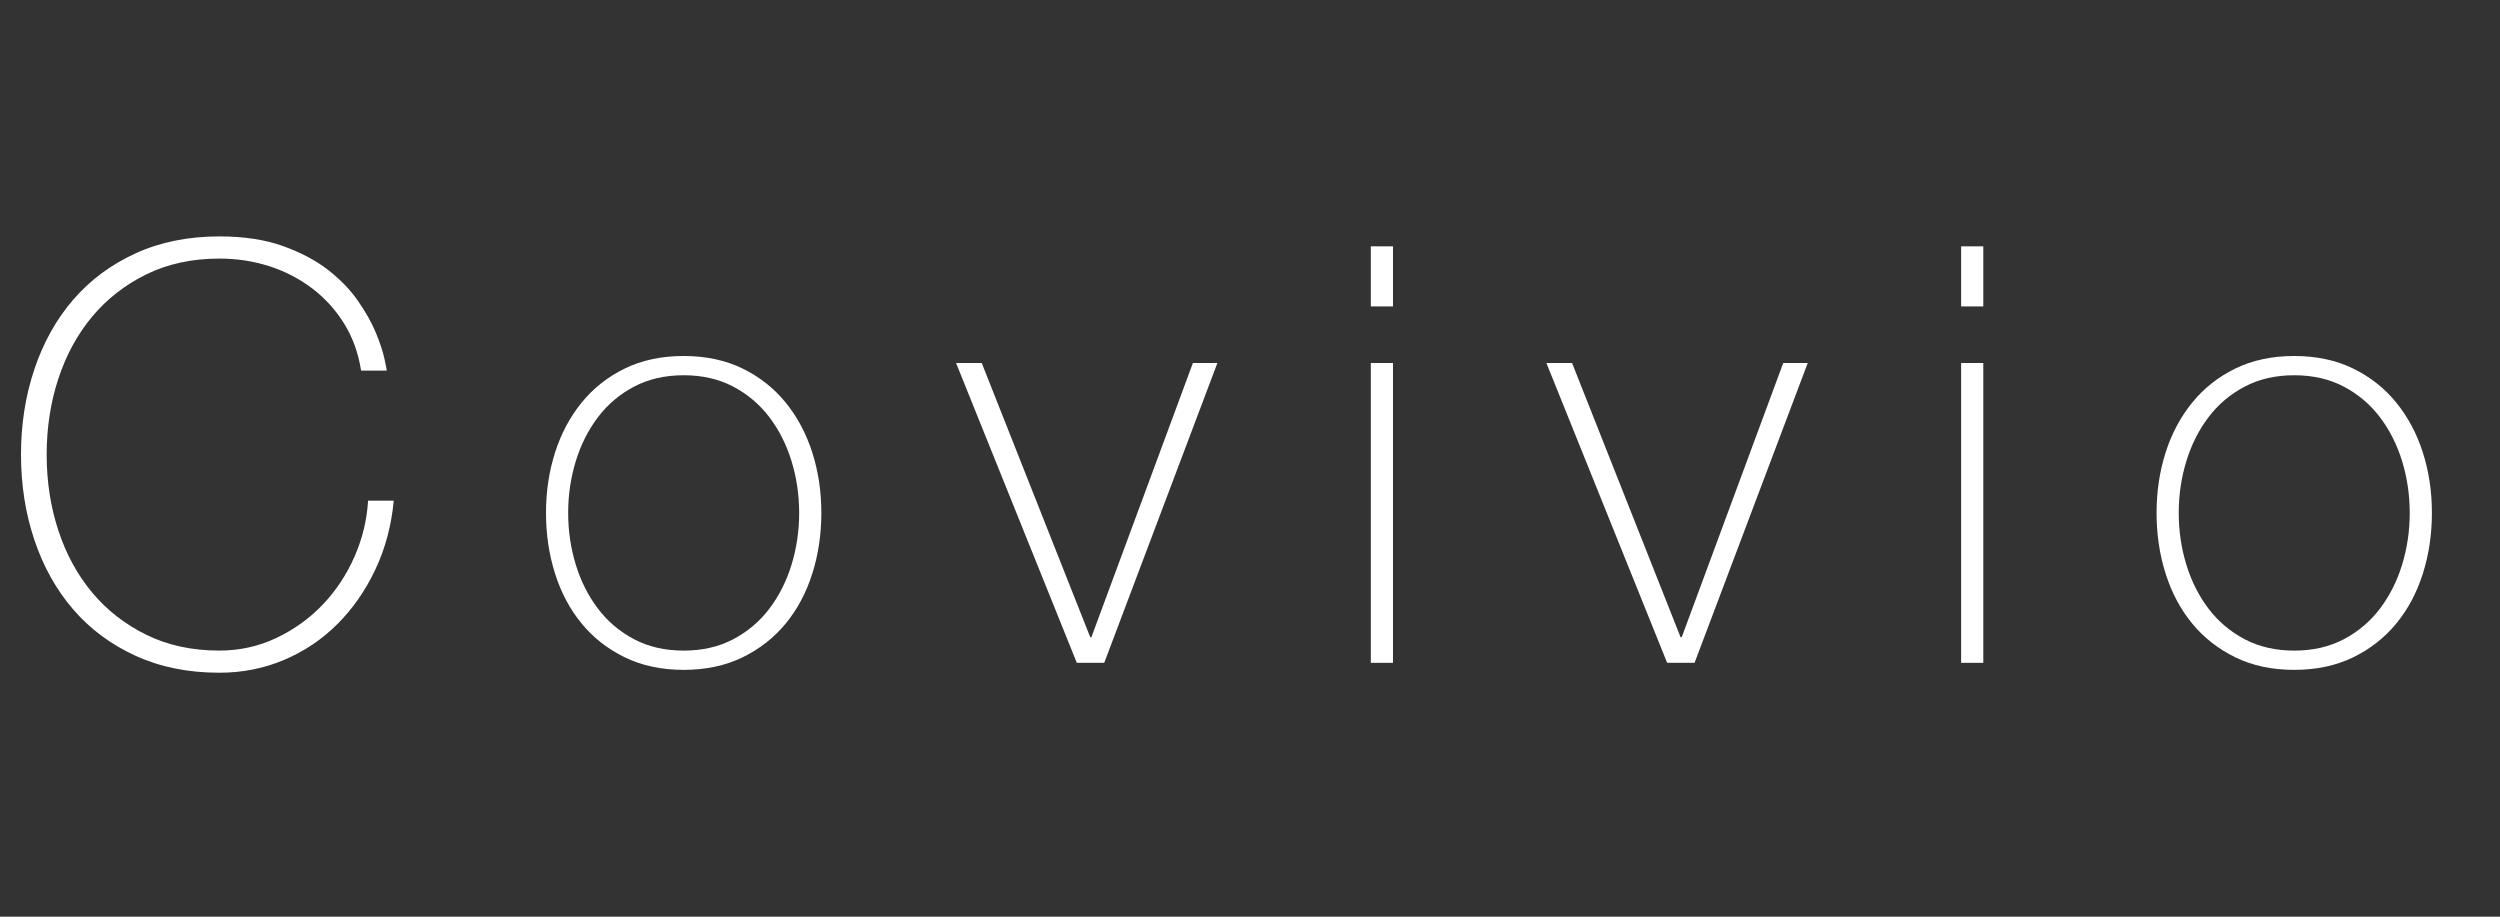
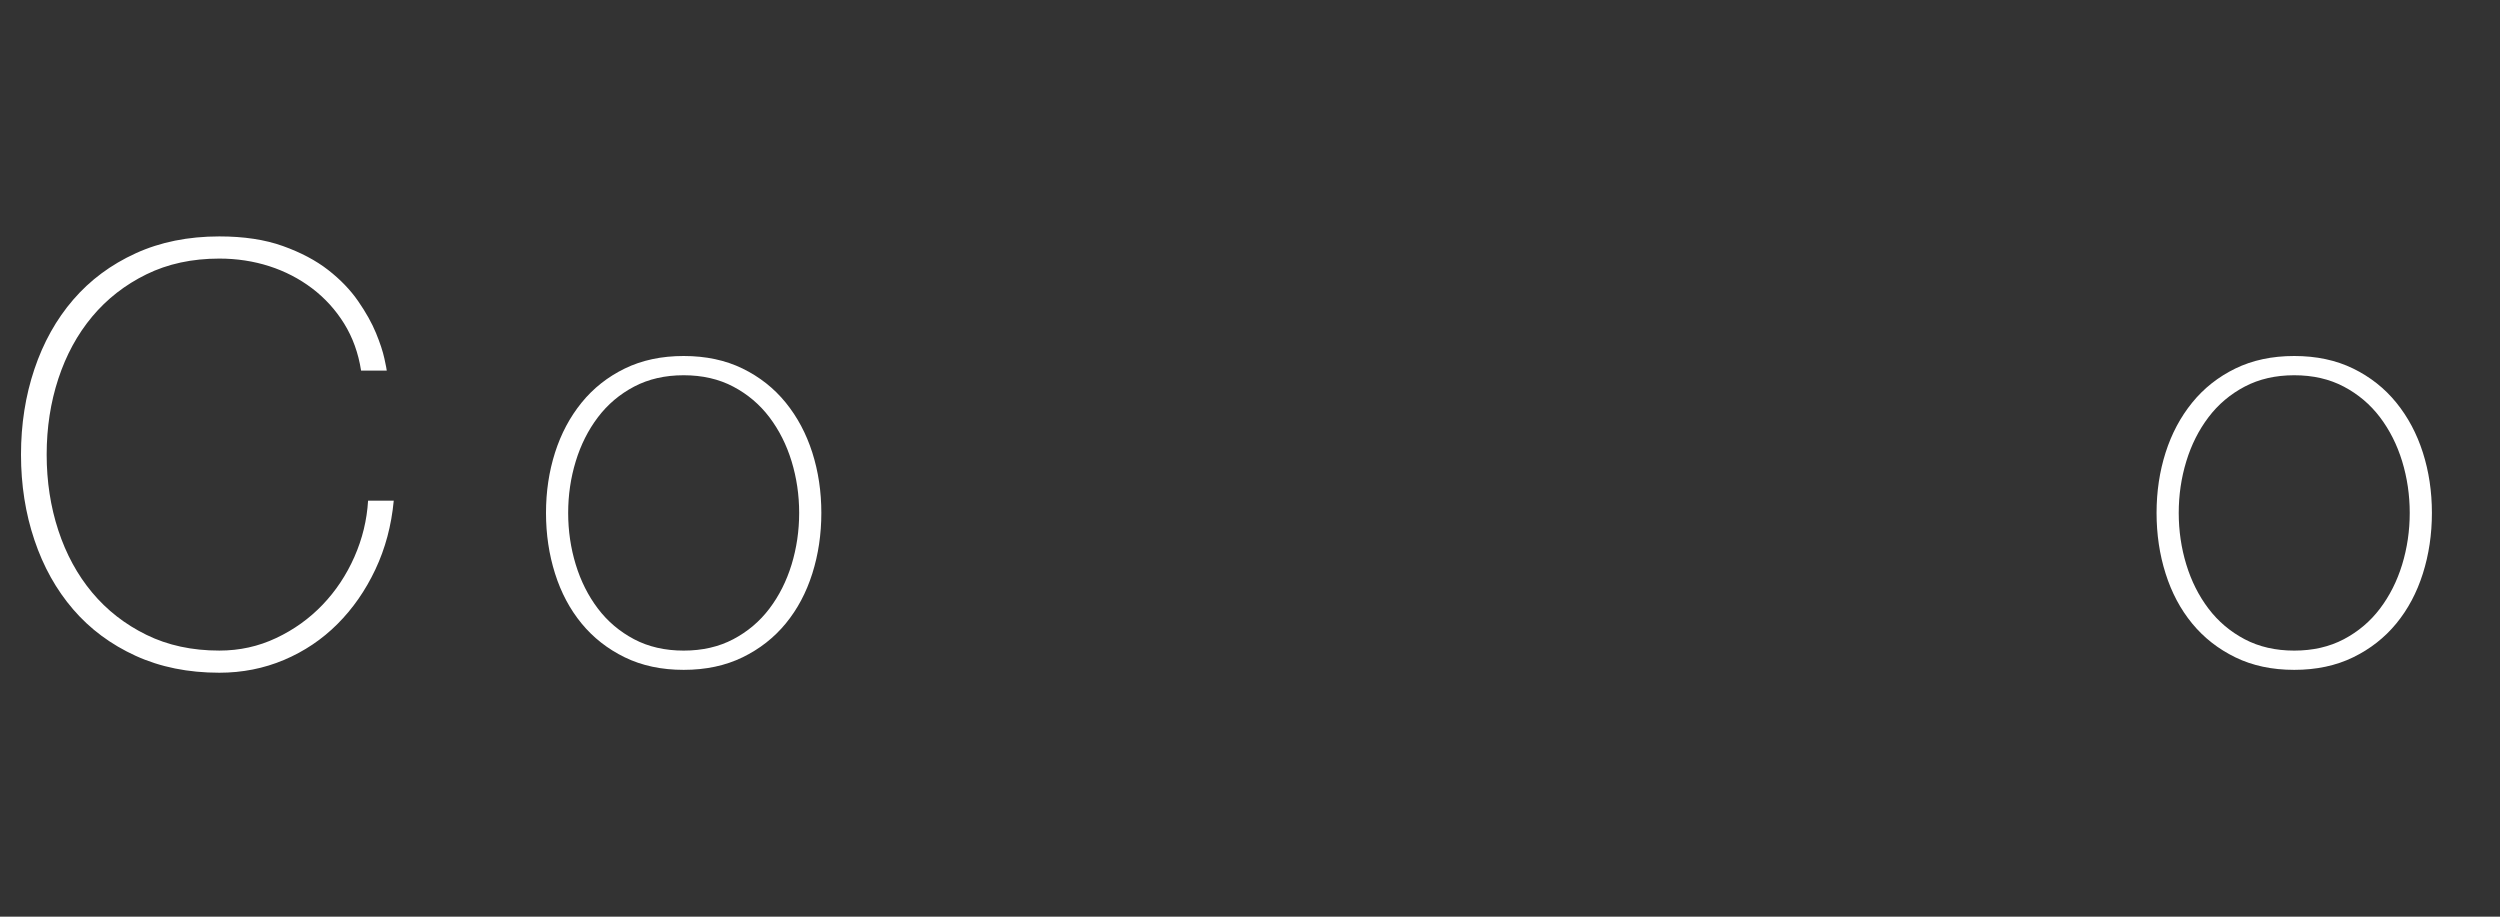
<svg xmlns="http://www.w3.org/2000/svg" version="1.1" x="0px" y="0px" width="120px" height="44" viewBox="0 0 120 44" enable-background="new 0 0 120 44" xml:space="preserve">
  <rect x="0" y="0" width="120" height="44" fill="#333333" stroke="none" />
  <g id="Covivio_thin">
    <path fill="#FFFFFF" d="M1.008,21.82c0-1.456,0.214-2.823,0.644-4.102c0.429-1.278,1.05-2.389,1.862-3.332   c0.812-0.942,1.81-1.684,2.996-2.226s2.524-0.812,4.018-0.812c1.176,0,2.193,0.154,3.052,0.462c0.858,0.308,1.582,0.69,2.17,1.148   s1.068,0.957,1.442,1.498s0.658,1.05,0.854,1.526c0.196,0.476,0.331,0.887,0.406,1.232c0.074,0.346,0.112,0.537,0.112,0.574   h-1.232c-0.131-0.84-0.402-1.591-0.812-2.254c-0.411-0.662-0.924-1.227-1.54-1.694c-0.616-0.466-1.302-0.821-2.058-1.064   c-0.756-0.242-1.554-0.364-2.394-0.364c-1.307,0-2.474,0.252-3.5,0.756c-1.027,0.504-1.895,1.181-2.604,2.03   c-0.709,0.85-1.25,1.844-1.624,2.982c-0.374,1.139-0.56,2.352-0.56,3.64s0.186,2.502,0.56,3.64   c0.374,1.139,0.915,2.133,1.624,2.982s1.577,1.526,2.604,2.03c1.026,0.504,2.193,0.756,3.5,0.756c0.971,0,1.88-0.2,2.73-0.603   c0.85-0.4,1.591-0.933,2.226-1.596c0.634-0.662,1.143-1.428,1.526-2.296s0.602-1.769,0.658-2.702H18.9   c-0.112,1.194-0.406,2.296-0.882,3.304c-0.476,1.009-1.083,1.881-1.82,2.618c-0.738,0.738-1.592,1.312-2.562,1.723   c-0.971,0.41-2.007,0.615-3.108,0.615c-1.494,0-2.833-0.271-4.018-0.812s-2.184-1.283-2.996-2.226s-1.433-2.054-1.862-3.333   C1.222,24.644,1.008,23.276,1.008,21.82z" />
    <path fill="#FFFFFF" d="M26.208,24.62c0-1.026,0.145-1.992,0.434-2.898c0.289-0.905,0.714-1.703,1.274-2.394   s1.25-1.237,2.072-1.638s1.764-0.602,2.828-0.602s2.006,0.201,2.828,0.602c0.821,0.401,1.512,0.948,2.072,1.638   c0.56,0.69,0.984,1.489,1.274,2.394c0.289,0.906,0.434,1.872,0.434,2.898c0,1.027-0.145,1.998-0.434,2.912   c-0.29,0.915-0.714,1.713-1.274,2.395c-0.56,0.682-1.25,1.223-2.072,1.624c-0.822,0.4-1.764,0.602-2.828,0.602   s-2.007-0.201-2.828-0.602c-0.821-0.401-1.512-0.942-2.072-1.624s-0.985-1.479-1.274-2.395   C26.353,26.618,26.208,25.647,26.208,24.62z M27.272,24.62c0,0.858,0.121,1.685,0.364,2.479c0.242,0.793,0.597,1.498,1.064,2.114   c0.466,0.615,1.045,1.105,1.736,1.47c0.69,0.364,1.484,0.546,2.38,0.546s1.689-0.182,2.38-0.546s1.27-0.854,1.736-1.47   c0.466-0.616,0.821-1.321,1.064-2.114c0.242-0.794,0.364-1.62,0.364-2.479s-0.122-1.684-0.364-2.478   c-0.243-0.793-0.598-1.498-1.064-2.114c-0.467-0.616-1.046-1.106-1.736-1.47c-0.69-0.364-1.484-0.546-2.38-0.546   s-1.689,0.182-2.38,0.546c-0.691,0.364-1.27,0.854-1.736,1.47c-0.467,0.616-0.822,1.321-1.064,2.114   C27.393,22.936,27.272,23.762,27.272,24.62z" />
-     <path fill="#FFFFFF" d="M53.003,31.816h-1.316l-5.796-14.392h1.232l5.208,13.16h0.056l4.872-13.16h1.176L53.003,31.816z" />
-     <path fill="#FFFFFF" d="M65.799,14.708v-2.884h1.064v2.884H65.799z M65.799,31.816V17.424h1.064v14.392H65.799z" />
-     <path fill="#FFFFFF" d="M81.339,31.816h-1.316l-5.796-14.392h1.232l5.208,13.16h0.056l4.872-13.16h1.176L81.339,31.816z" />
-     <path fill="#FFFFFF" d="M94.134,14.708v-2.884h1.064v2.884H94.134z M94.134,31.816V17.424h1.064v14.392H94.134z" />
    <path fill="#FFFFFF" d="M103.515,24.62c0-1.026,0.145-1.992,0.434-2.898c0.289-0.905,0.714-1.703,1.274-2.394   s1.25-1.237,2.072-1.638s1.764-0.602,2.828-0.602s2.006,0.201,2.828,0.602c0.821,0.401,1.512,0.948,2.072,1.638   c0.56,0.69,0.984,1.489,1.274,2.394c0.289,0.906,0.434,1.872,0.434,2.898c0,1.027-0.145,1.998-0.434,2.912   c-0.29,0.915-0.714,1.713-1.274,2.395c-0.56,0.682-1.25,1.223-2.072,1.624c-0.822,0.4-1.764,0.602-2.828,0.602   s-2.007-0.201-2.828-0.602c-0.821-0.401-1.512-0.942-2.072-1.624s-0.985-1.479-1.274-2.395   C103.659,26.618,103.515,25.647,103.515,24.62z M104.579,24.62c0,0.858,0.121,1.685,0.364,2.479   c0.242,0.793,0.597,1.498,1.064,2.114c0.466,0.615,1.045,1.105,1.736,1.47c0.69,0.364,1.484,0.546,2.38,0.546   s1.689-0.182,2.38-0.546s1.27-0.854,1.736-1.47c0.466-0.616,0.821-1.321,1.064-2.114c0.242-0.794,0.364-1.62,0.364-2.479   s-0.122-1.684-0.364-2.478c-0.243-0.793-0.598-1.498-1.064-2.114c-0.467-0.616-1.046-1.106-1.736-1.47   c-0.69-0.364-1.484-0.546-2.38-0.546s-1.689,0.182-2.38,0.546c-0.691,0.364-1.27,0.854-1.736,1.47   c-0.467,0.616-0.822,1.321-1.064,2.114C104.7,22.936,104.579,23.762,104.579,24.62z" />
  </g>
</svg>